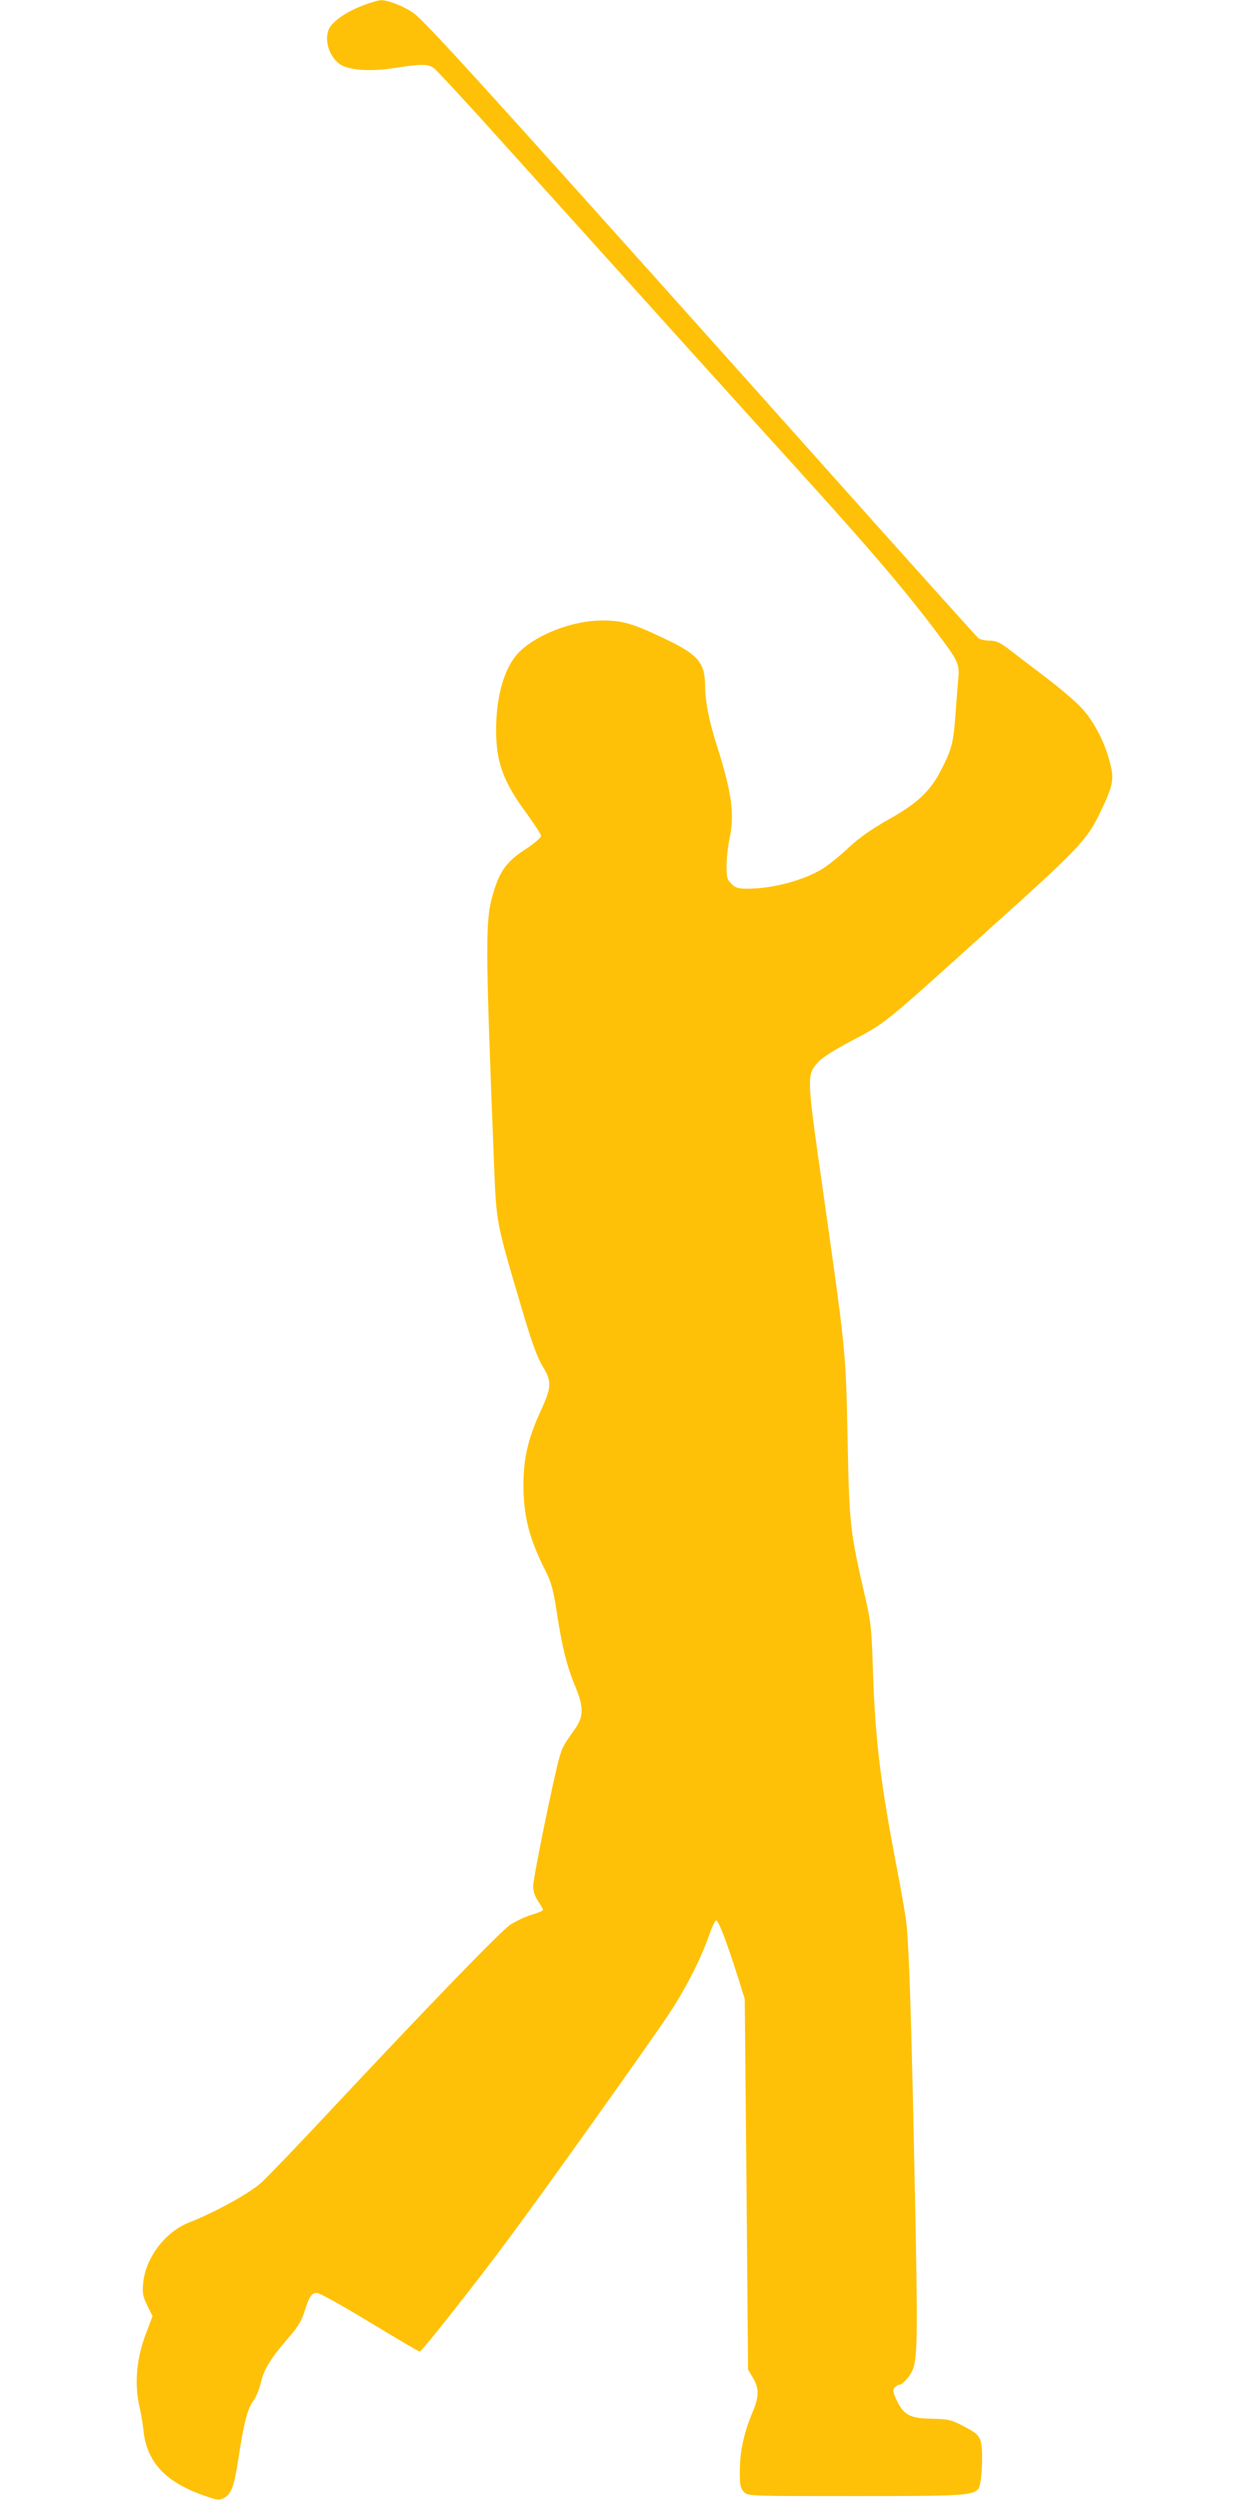
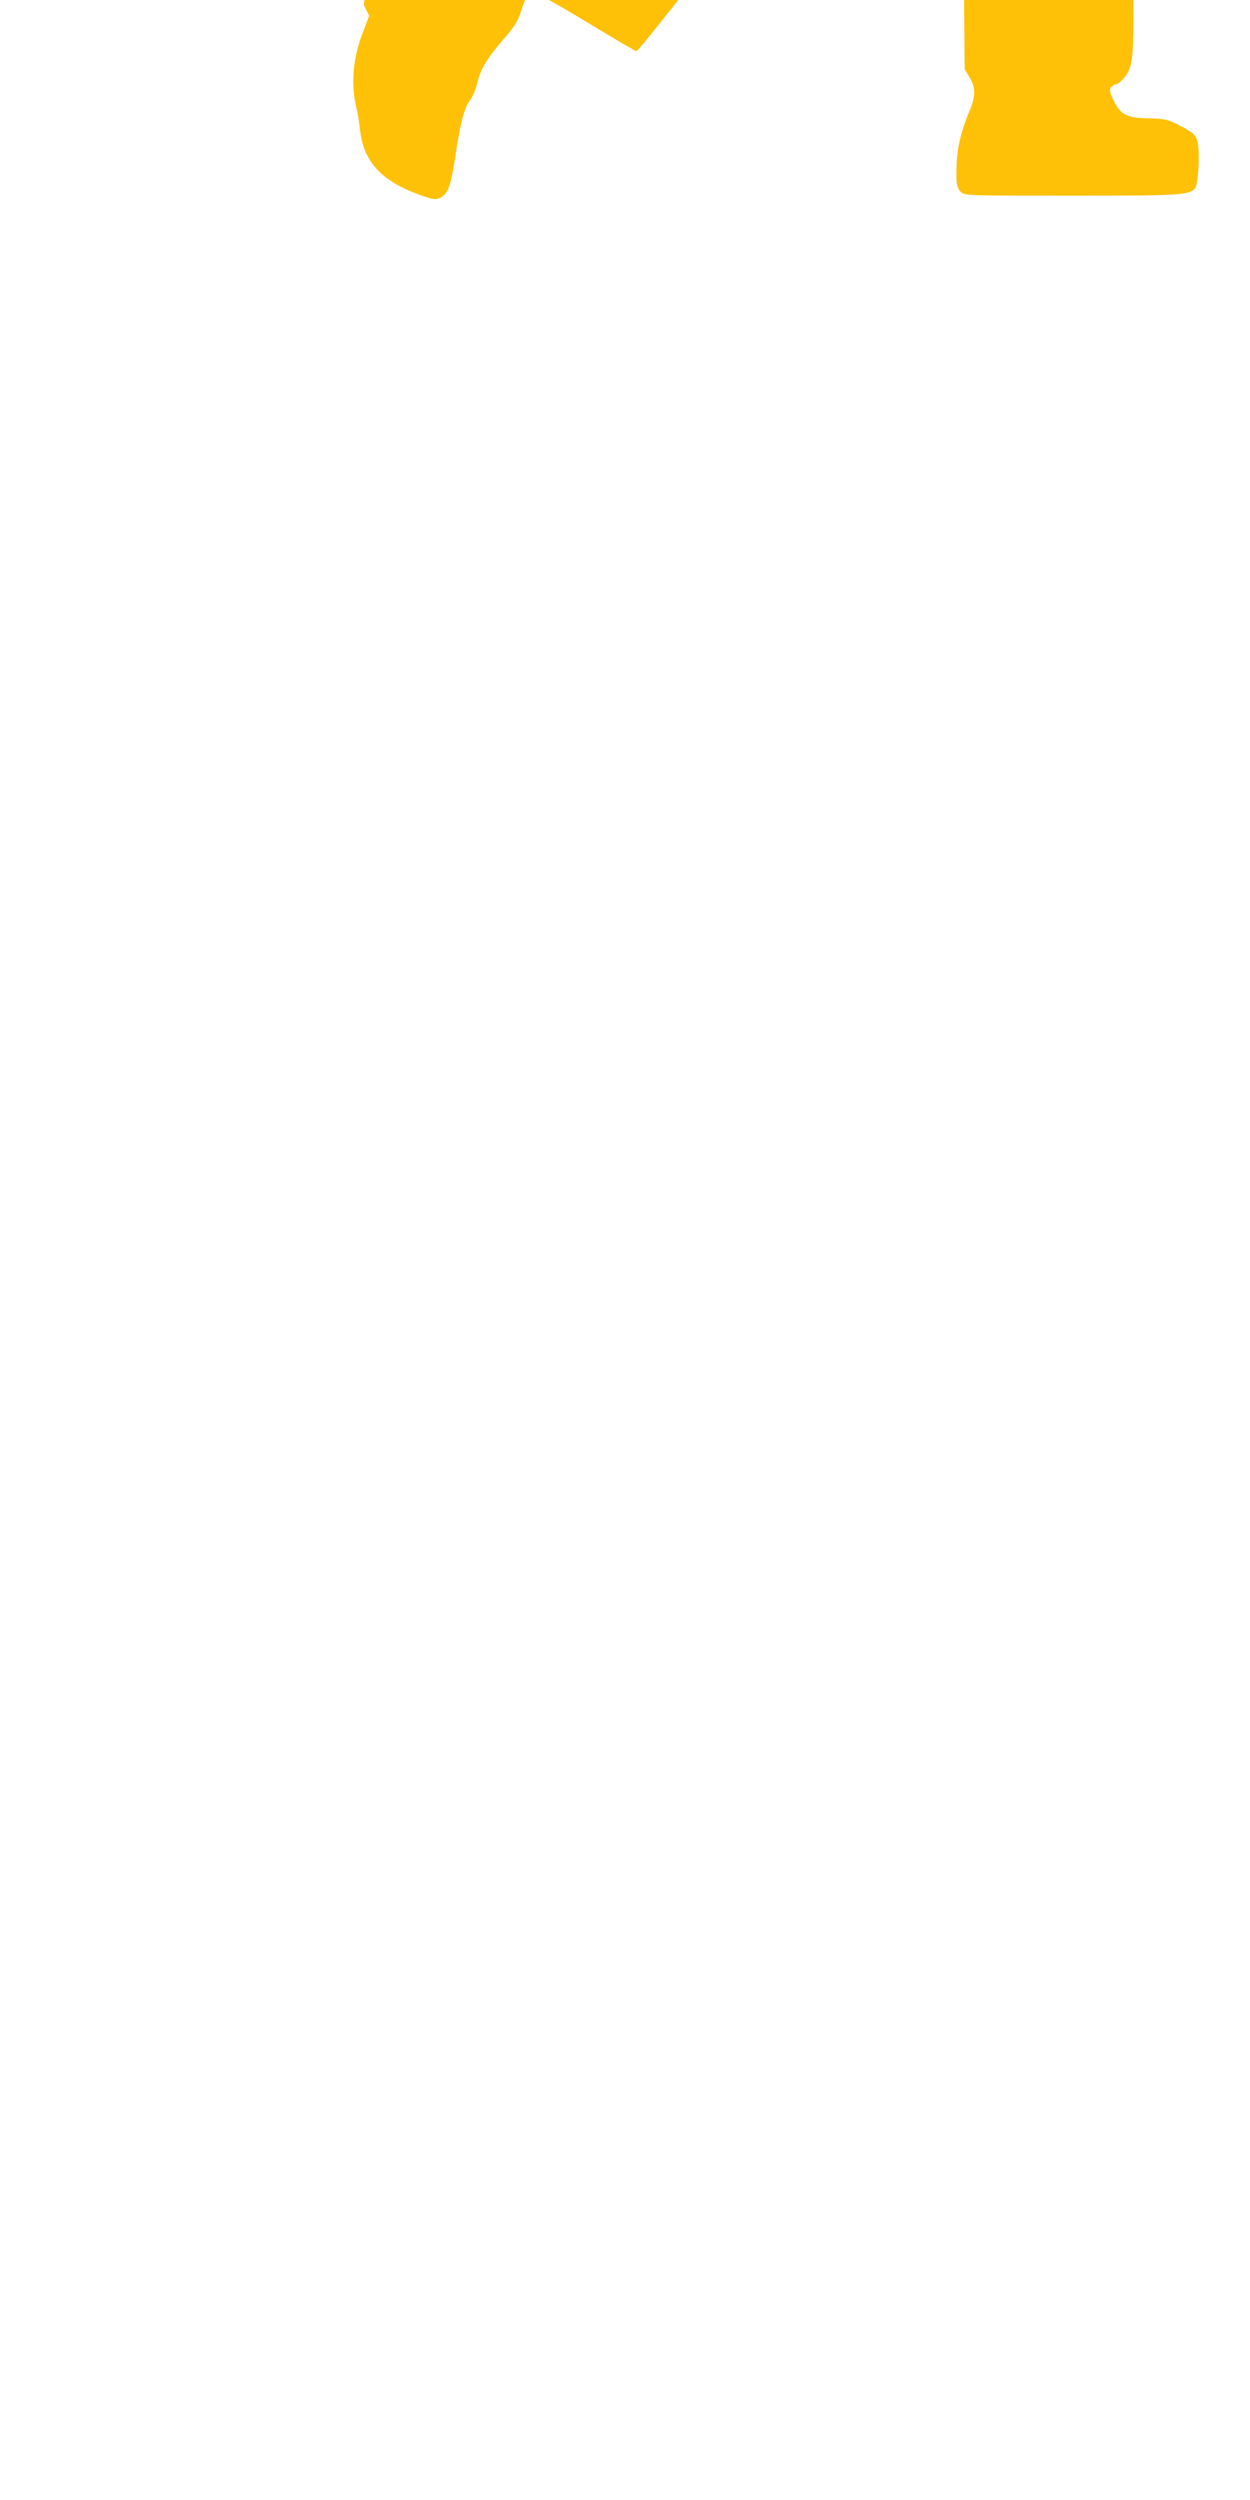
<svg xmlns="http://www.w3.org/2000/svg" version="1.0" width="640pt" height="1280pt" viewBox="0 0 640 1280" preserveAspectRatio="xMidYMid meet">
  <g transform="translate(0,1280) scale(0.1,-0.1)" fill="#ffc107" stroke="none">
-     <path d="M1863 12774 c-72 -27 -128 -61 -163 -99 -50 -53 -23 -167 49 -209 43 -25 151 -32 251 -17 162 25 192 25 224 0 15 -12 171 -180 344 -373 755 -838 1340 -1486 1522 -1686 362 -399 535 -602 698 -817 120 -160 126 -171 118 -252 -3 -36 -10 -122 -15 -191 -9 -134 -20 -171 -77 -281 -54 -103 -122 -165 -265 -245 -85 -48 -147 -91 -201 -141 -42 -40 -102 -89 -132 -108 -95 -61 -258 -105 -389 -105 -48 0 -62 4 -82 25 -22 21 -25 33 -25 92 0 37 7 102 16 143 26 122 10 236 -67 477 -40 127 -58 221 -59 303 -1 118 -36 159 -209 241 -166 79 -216 93 -326 92 -141 -2 -316 -67 -409 -154 -79 -72 -126 -224 -126 -406 0 -167 37 -267 160 -433 38 -52 70 -102 70 -110 0 -9 -36 -40 -81 -69 -91 -59 -128 -108 -159 -209 -47 -150 -47 -222 0 -1419 12 -286 10 -279 140 -718 52 -177 81 -256 108 -300 48 -79 47 -106 -11 -232 -63 -137 -87 -240 -87 -375 0 -162 30 -279 117 -449 26 -53 37 -94 53 -200 28 -182 52 -280 96 -385 43 -105 43 -151 -2 -216 -59 -83 -65 -94 -79 -143 -28 -95 -135 -618 -135 -660 0 -29 8 -54 25 -79 14 -20 25 -40 25 -45 0 -4 -26 -15 -59 -25 -32 -9 -81 -33 -109 -51 -50 -34 -420 -416 -940 -972 -150 -160 -300 -317 -334 -348 -61 -55 -235 -151 -372 -205 -121 -48 -222 -182 -233 -310 -5 -51 -2 -67 21 -114 l27 -55 -37 -98 c-45 -121 -56 -248 -31 -360 9 -37 18 -93 21 -123 17 -167 112 -269 318 -340 60 -21 71 -22 94 -10 39 21 52 57 74 197 27 182 47 261 76 299 14 18 32 61 40 96 16 69 50 124 144 232 46 53 65 85 80 134 24 76 35 92 64 92 12 0 133 -67 269 -150 136 -82 251 -150 256 -150 11 0 293 358 459 582 189 254 721 1002 814 1142 88 132 164 282 206 400 15 44 32 81 38 83 12 4 55 -110 116 -302 l31 -100 9 -949 8 -948 25 -42 c33 -56 32 -99 -5 -184 -36 -86 -58 -176 -61 -257 -4 -99 0 -124 21 -145 20 -20 33 -20 569 -20 548 0 594 3 629 35 19 17 28 200 13 247 -10 30 -23 42 -84 74 -67 35 -79 38 -163 40 -114 2 -144 17 -181 91 -21 43 -23 56 -13 68 7 8 18 15 24 15 14 0 49 35 64 66 30 58 32 153 17 889 -18 909 -31 1304 -45 1415 -6 47 -27 166 -46 265 -85 440 -112 660 -124 1008 -8 238 -10 261 -44 406 -73 318 -78 359 -86 781 -10 470 -6 435 -130 1310 -81 569 -80 565 -20 633 16 19 84 63 157 101 197 105 155 71 738 597 431 387 481 440 545 573 71 147 77 176 50 272 -27 101 -81 203 -142 269 -27 30 -109 100 -184 157 -74 56 -160 122 -191 146 -44 33 -64 42 -97 42 -22 0 -48 6 -57 13 -8 7 -244 269 -524 582 -1860 2082 -2265 2530 -2355 2608 -43 37 -141 78 -181 76 -13 -1 -52 -12 -86 -25z" />
+     <path d="M1863 12774 l27 -55 -37 -98 c-45 -121 -56 -248 -31 -360 9 -37 18 -93 21 -123 17 -167 112 -269 318 -340 60 -21 71 -22 94 -10 39 21 52 57 74 197 27 182 47 261 76 299 14 18 32 61 40 96 16 69 50 124 144 232 46 53 65 85 80 134 24 76 35 92 64 92 12 0 133 -67 269 -150 136 -82 251 -150 256 -150 11 0 293 358 459 582 189 254 721 1002 814 1142 88 132 164 282 206 400 15 44 32 81 38 83 12 4 55 -110 116 -302 l31 -100 9 -949 8 -948 25 -42 c33 -56 32 -99 -5 -184 -36 -86 -58 -176 -61 -257 -4 -99 0 -124 21 -145 20 -20 33 -20 569 -20 548 0 594 3 629 35 19 17 28 200 13 247 -10 30 -23 42 -84 74 -67 35 -79 38 -163 40 -114 2 -144 17 -181 91 -21 43 -23 56 -13 68 7 8 18 15 24 15 14 0 49 35 64 66 30 58 32 153 17 889 -18 909 -31 1304 -45 1415 -6 47 -27 166 -46 265 -85 440 -112 660 -124 1008 -8 238 -10 261 -44 406 -73 318 -78 359 -86 781 -10 470 -6 435 -130 1310 -81 569 -80 565 -20 633 16 19 84 63 157 101 197 105 155 71 738 597 431 387 481 440 545 573 71 147 77 176 50 272 -27 101 -81 203 -142 269 -27 30 -109 100 -184 157 -74 56 -160 122 -191 146 -44 33 -64 42 -97 42 -22 0 -48 6 -57 13 -8 7 -244 269 -524 582 -1860 2082 -2265 2530 -2355 2608 -43 37 -141 78 -181 76 -13 -1 -52 -12 -86 -25z" />
  </g>
</svg>